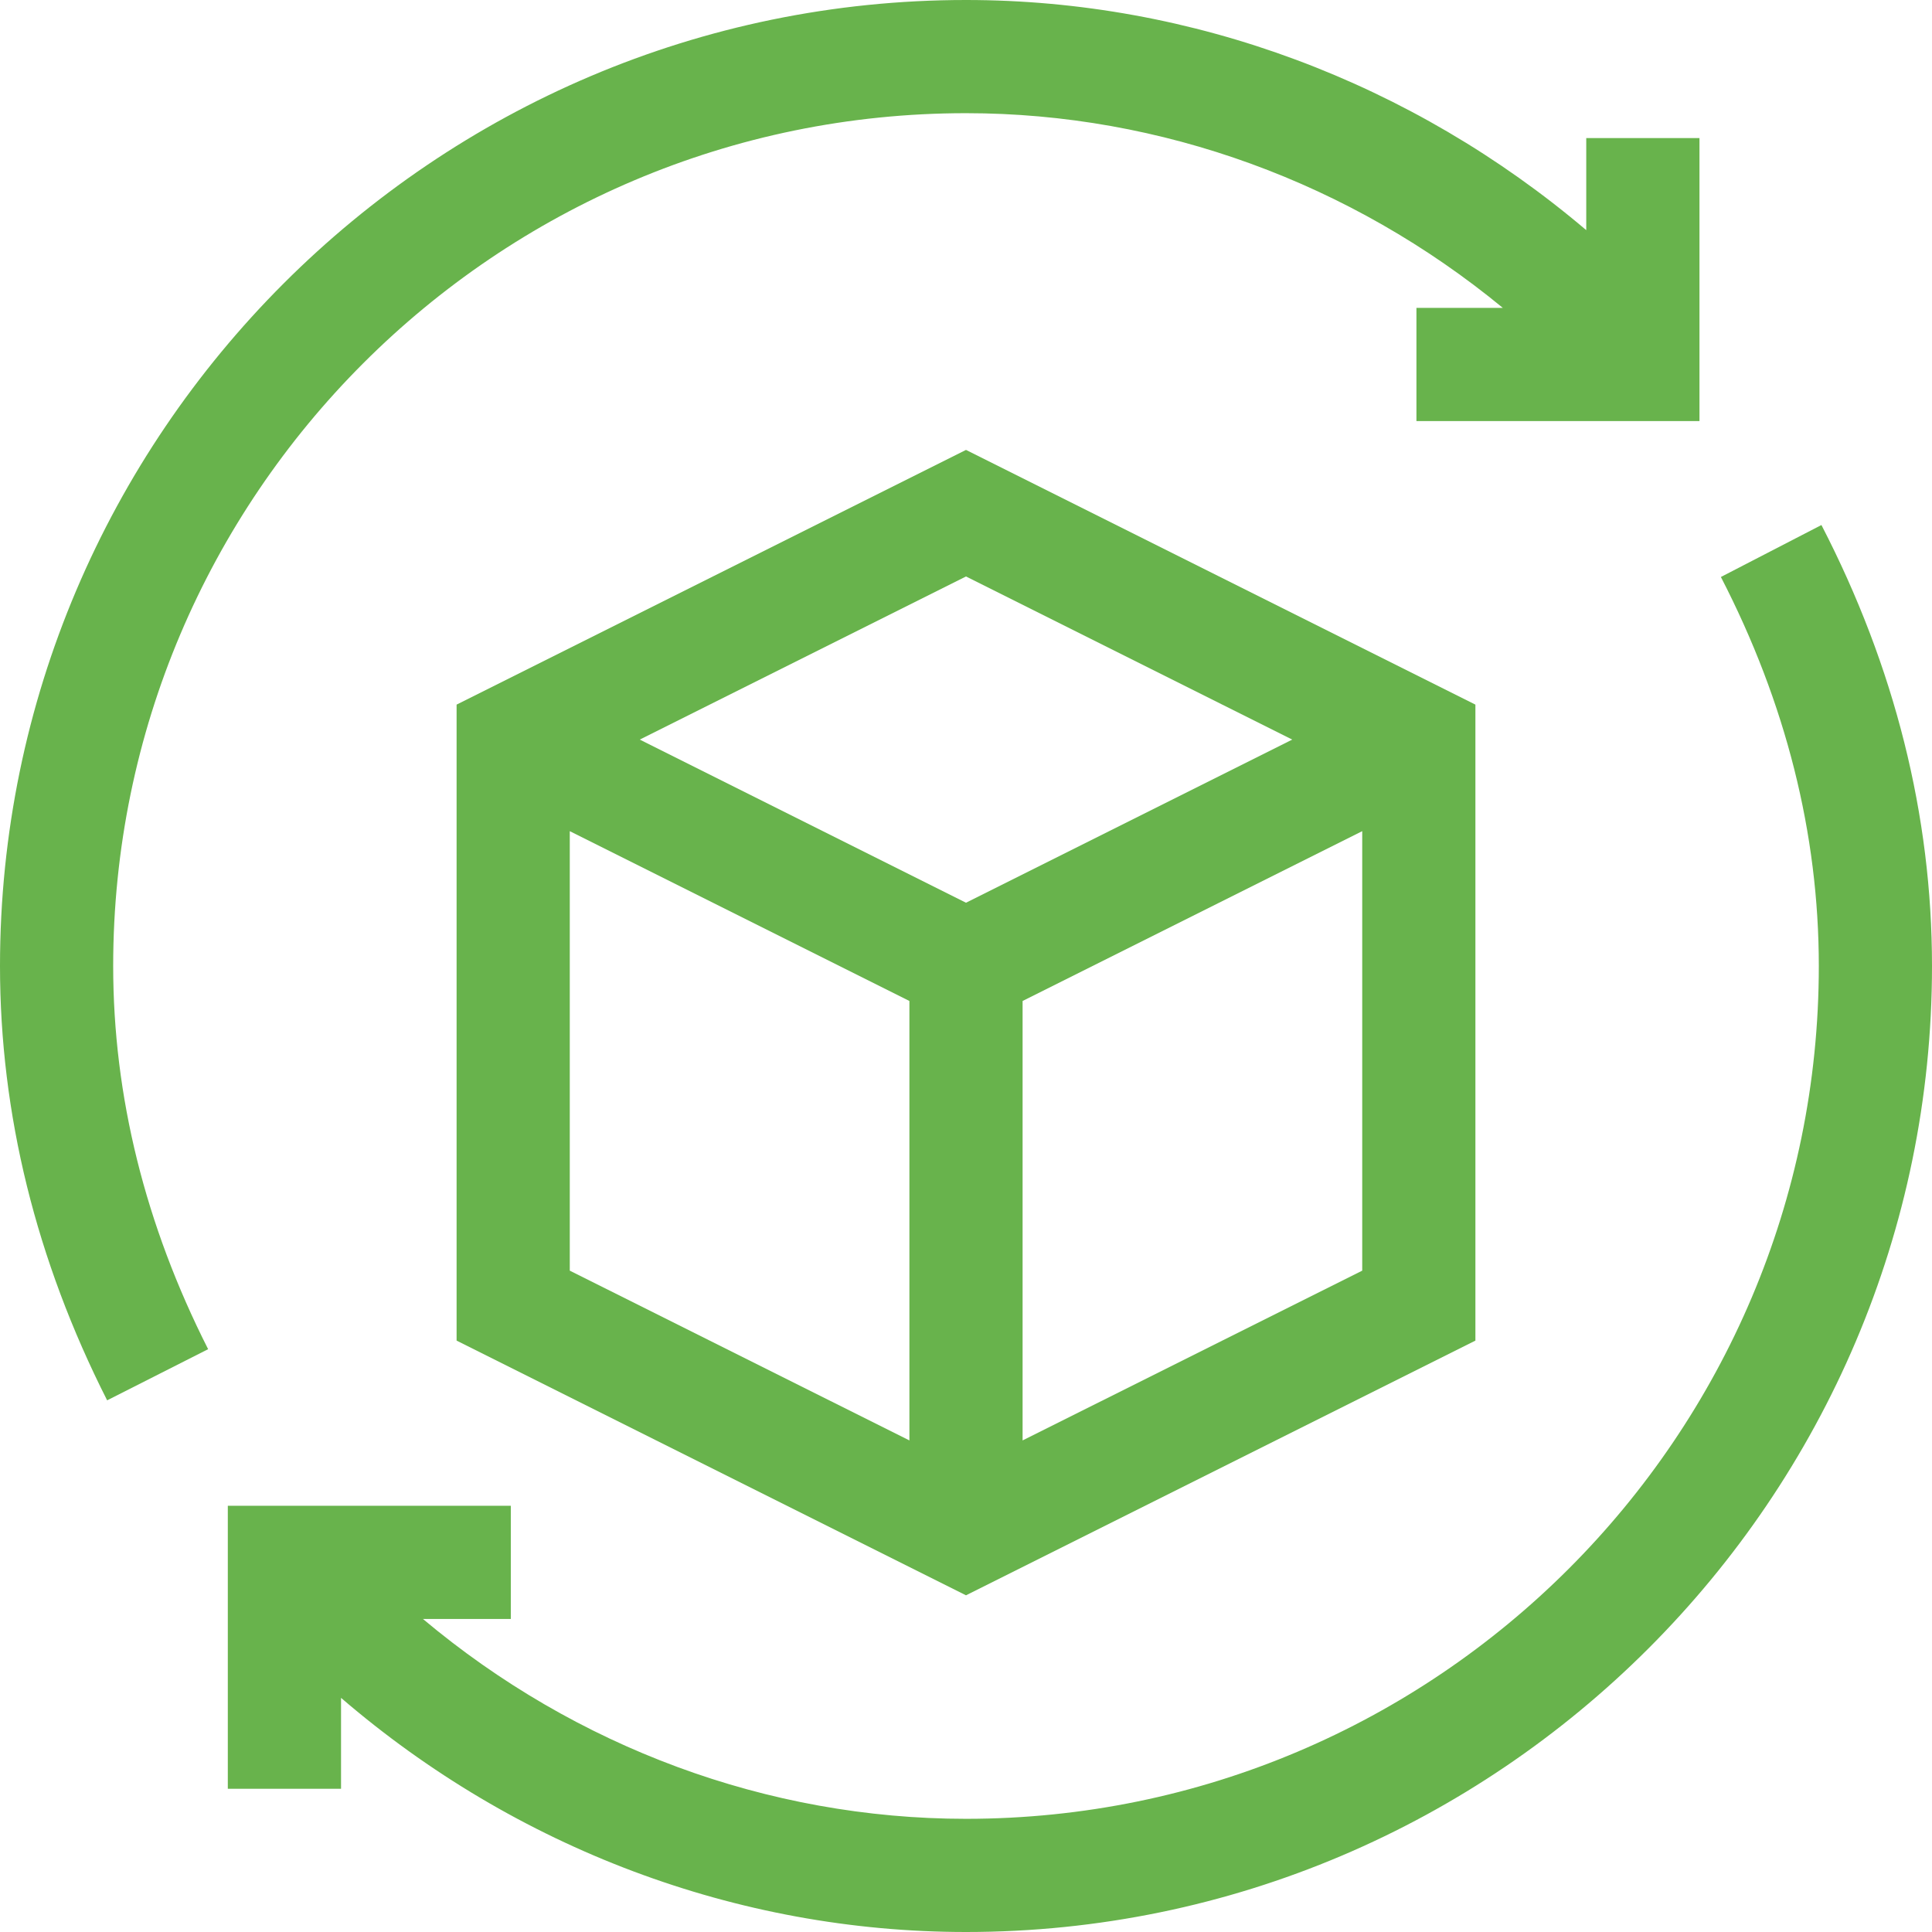
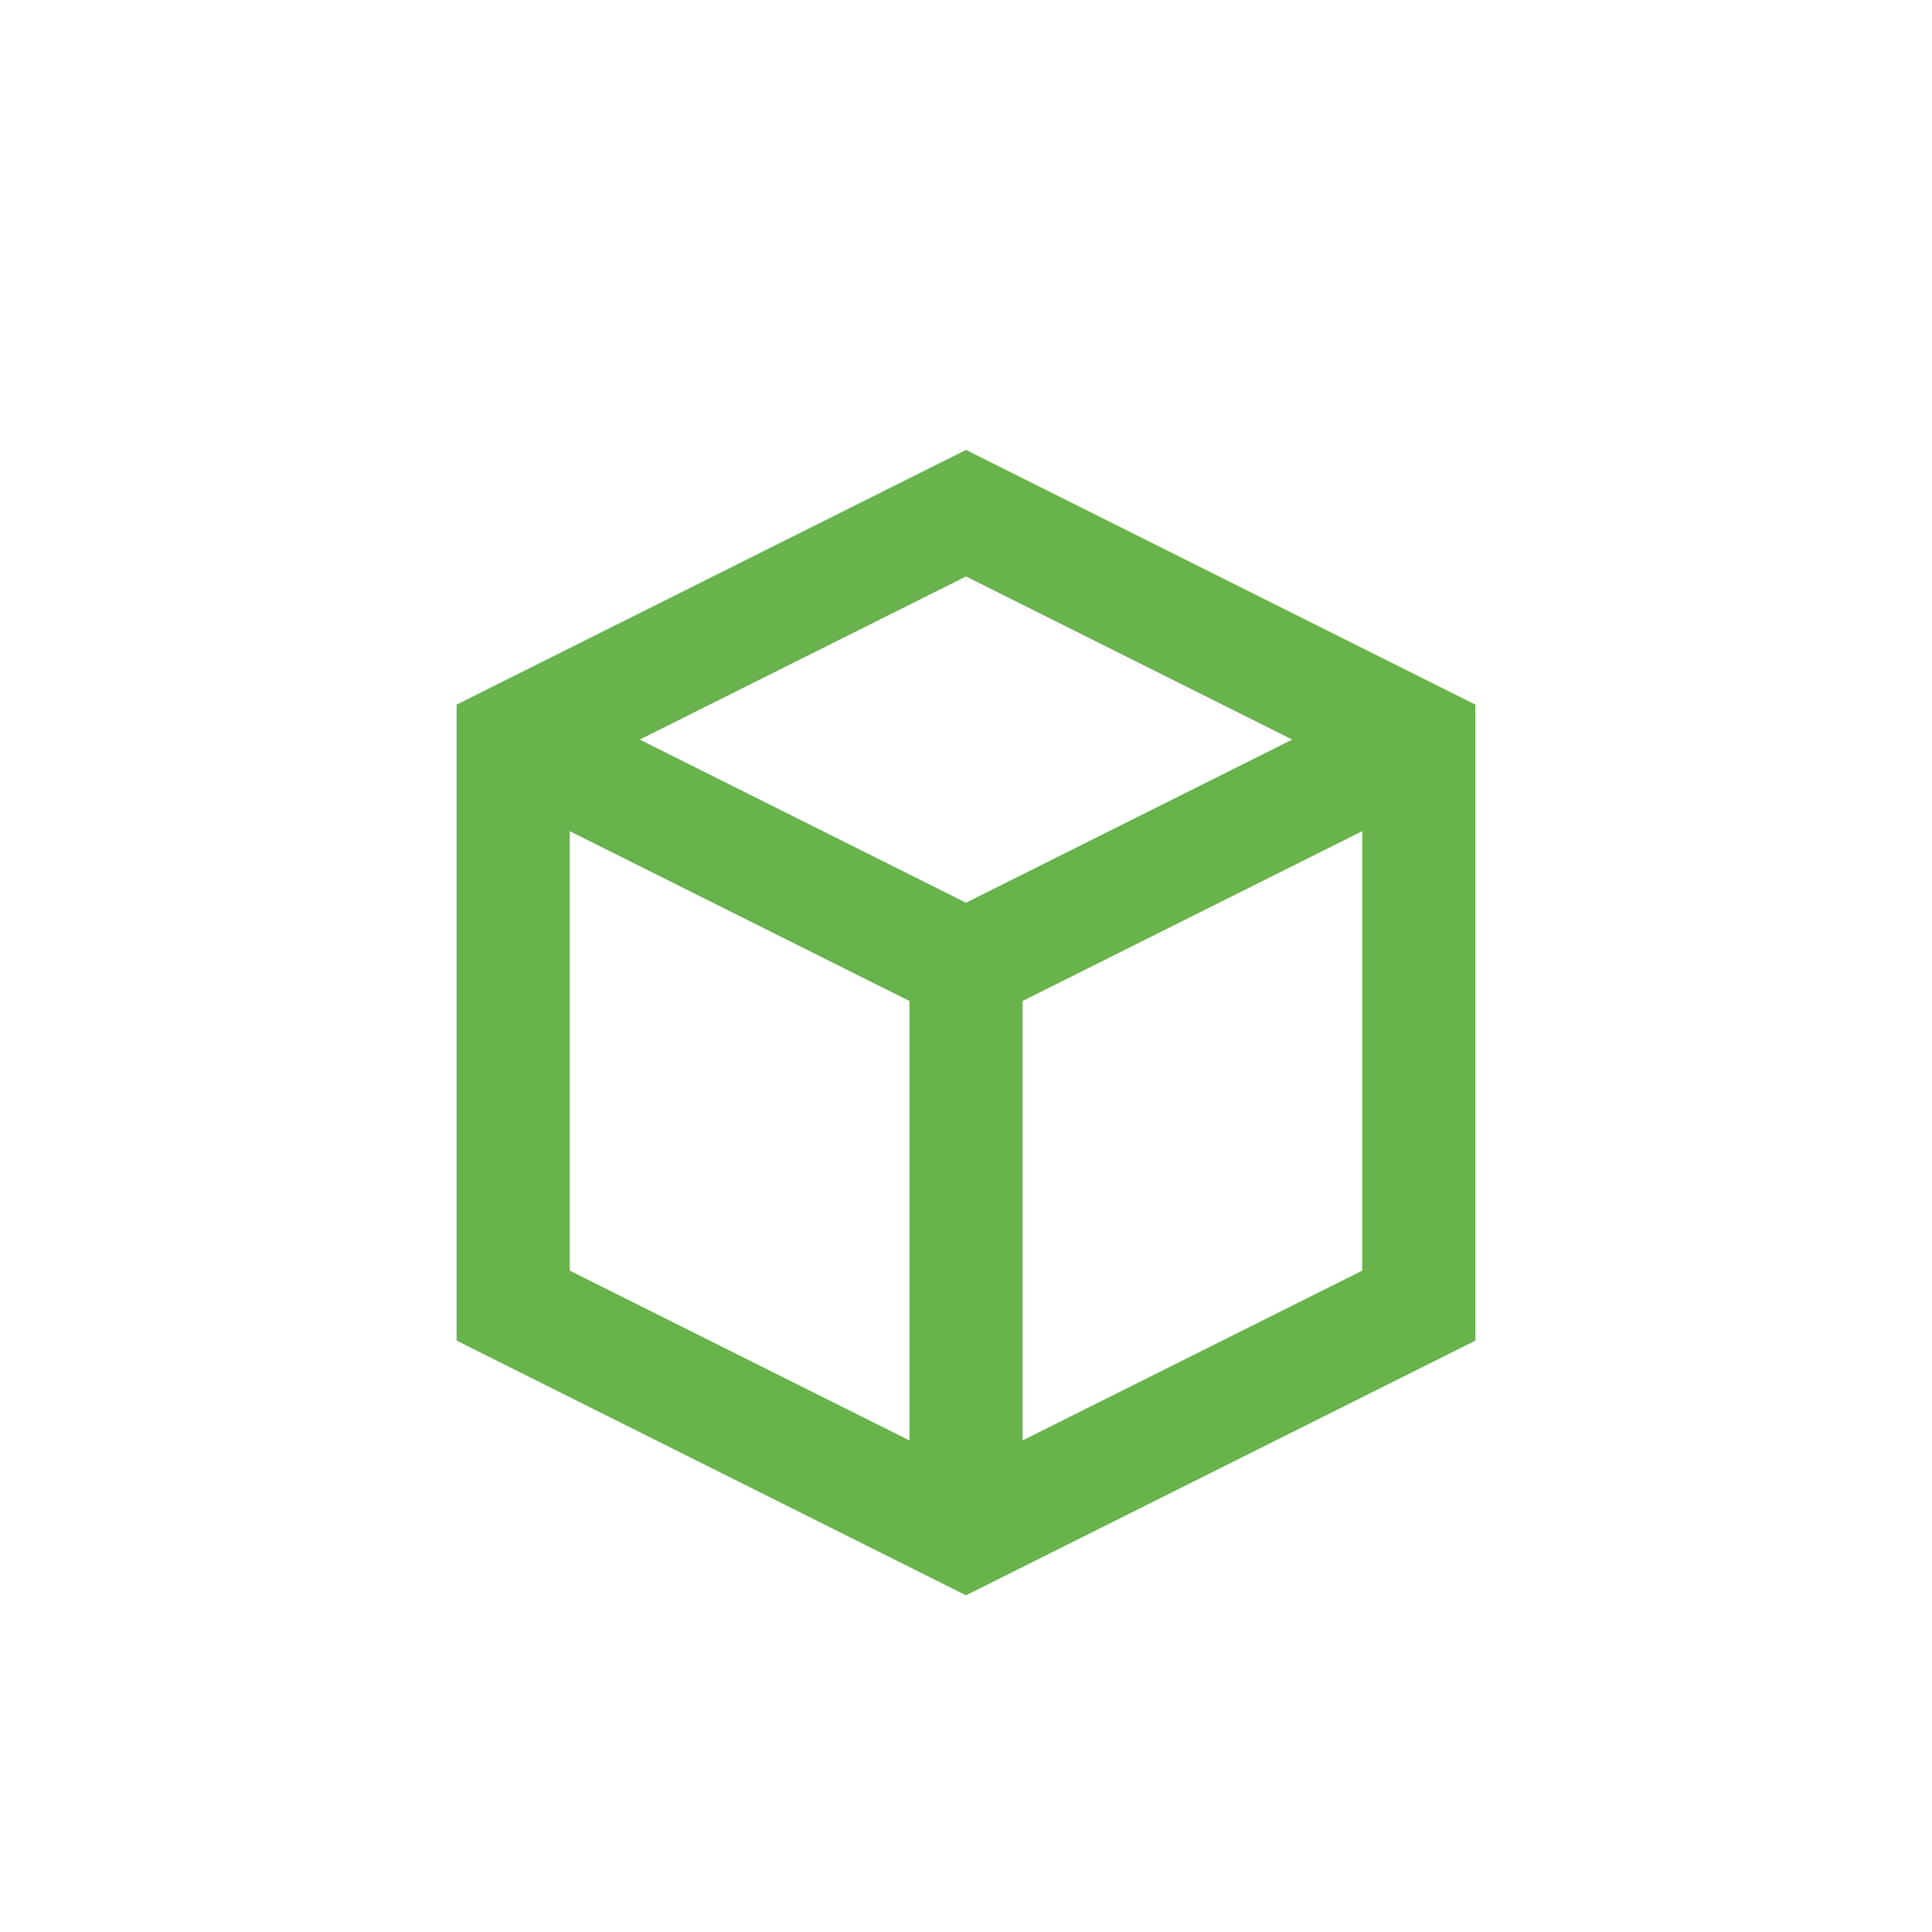
<svg xmlns="http://www.w3.org/2000/svg" width="48" height="48" viewBox="0 0 48 48" fill="none">
  <g clip-path="url(#clip0_415_491)">
-     <path d="M24 2.812C28.855 2.812 33.566 4.545 37.337 7.649H35.191V10.461H42.223V3.43H39.41V5.718C35.092 2.053 29.635 0 24 0C10.785 0 0 10.786 0 24C0 27.674 0.896 31.304 2.662 34.791L5.171 33.52C3.606 30.431 2.812 27.228 2.812 24C2.812 12.317 12.317 2.812 24 2.812Z" fill="#68B34C" />
-     <path d="M45.253 13.044L42.755 14.335C44.369 17.461 45.188 20.713 45.188 24C45.188 35.683 35.683 45.188 24 45.188C19.071 45.188 14.303 43.408 10.508 40.223H12.691V37.411H5.66V44.442H8.473V42.183C12.807 45.911 18.305 48 24 48C37.215 48 48 37.214 48 24C48 20.259 47.076 16.573 45.253 13.044Z" fill="#68B34C" />
    <path d="M11.344 17.506V33.307L24 39.635L36.656 33.307V17.506L24 11.178L11.344 17.506ZM32.105 18.375L24 22.428L15.895 18.375L24 14.322L32.105 18.375ZM14.156 20.65L22.594 24.869V35.787L14.156 31.569V20.65ZM25.406 35.787V24.869L33.844 20.65V31.569L25.406 35.787Z" fill="#68B34C" />
  </g>
  <defs>
    <clipPath id="clip0_415_491">
      <rect width="48" height="48" fill="white" />
    </clipPath>
  </defs>
</svg>